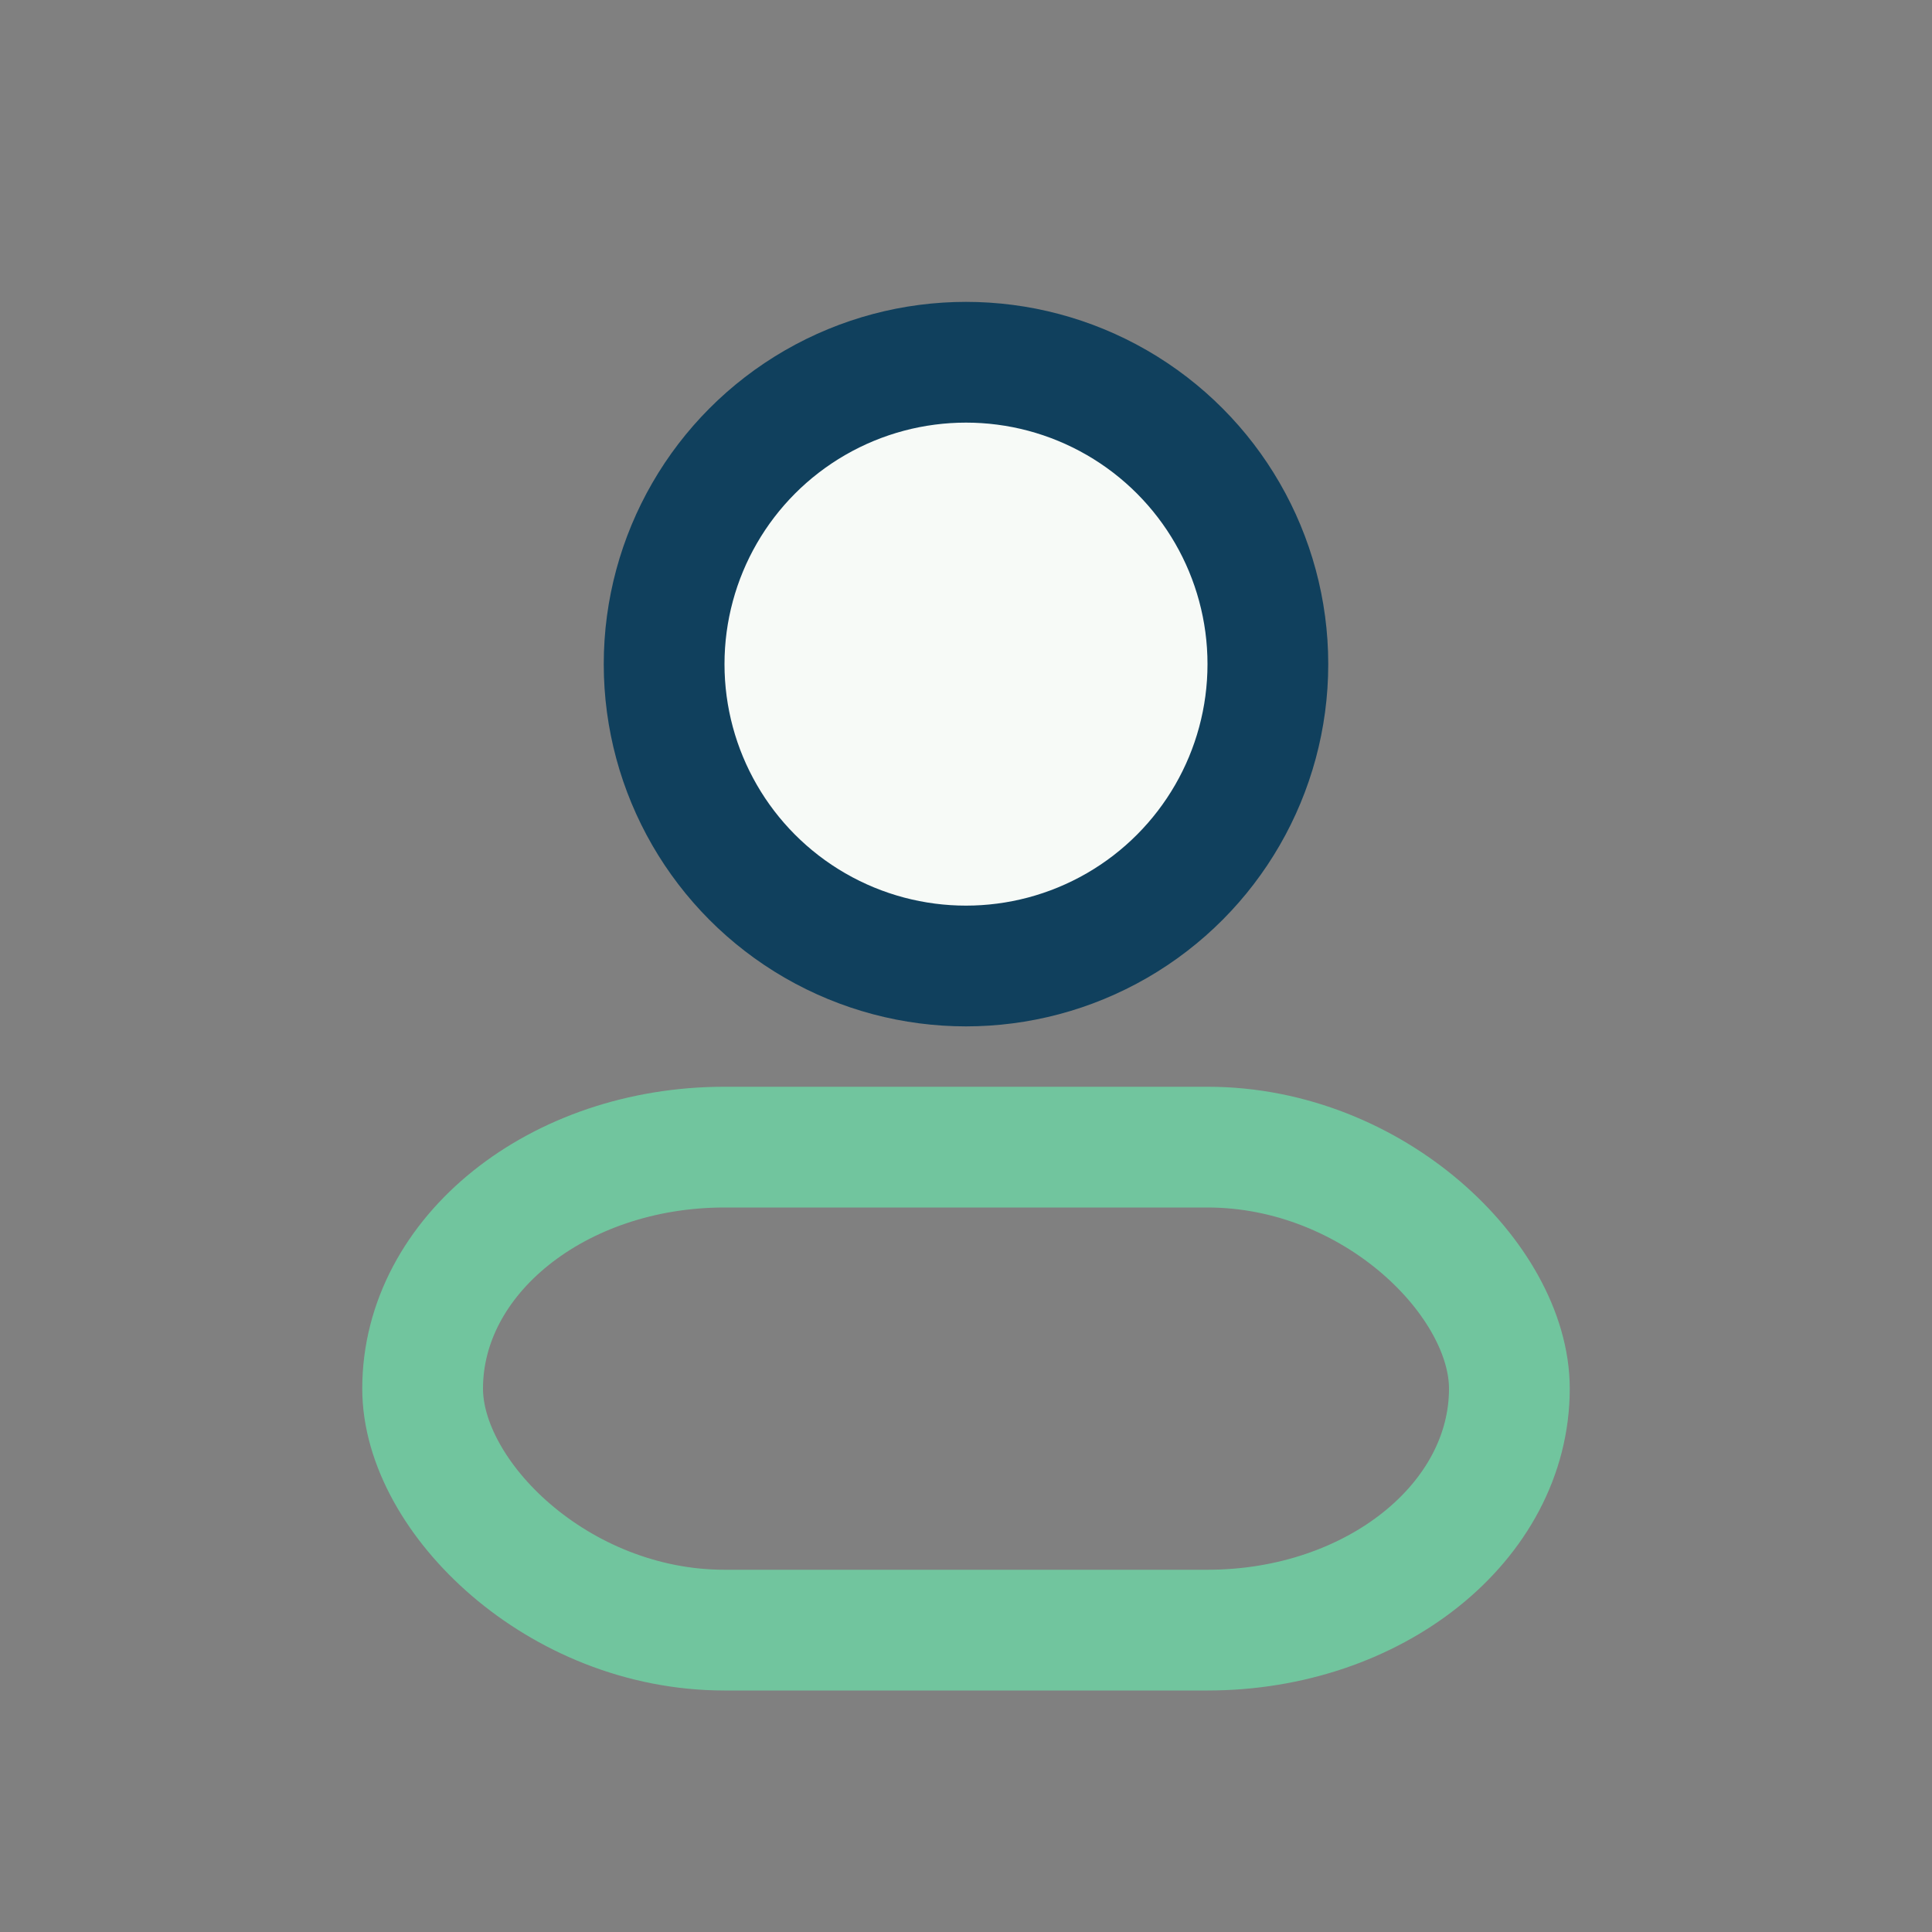
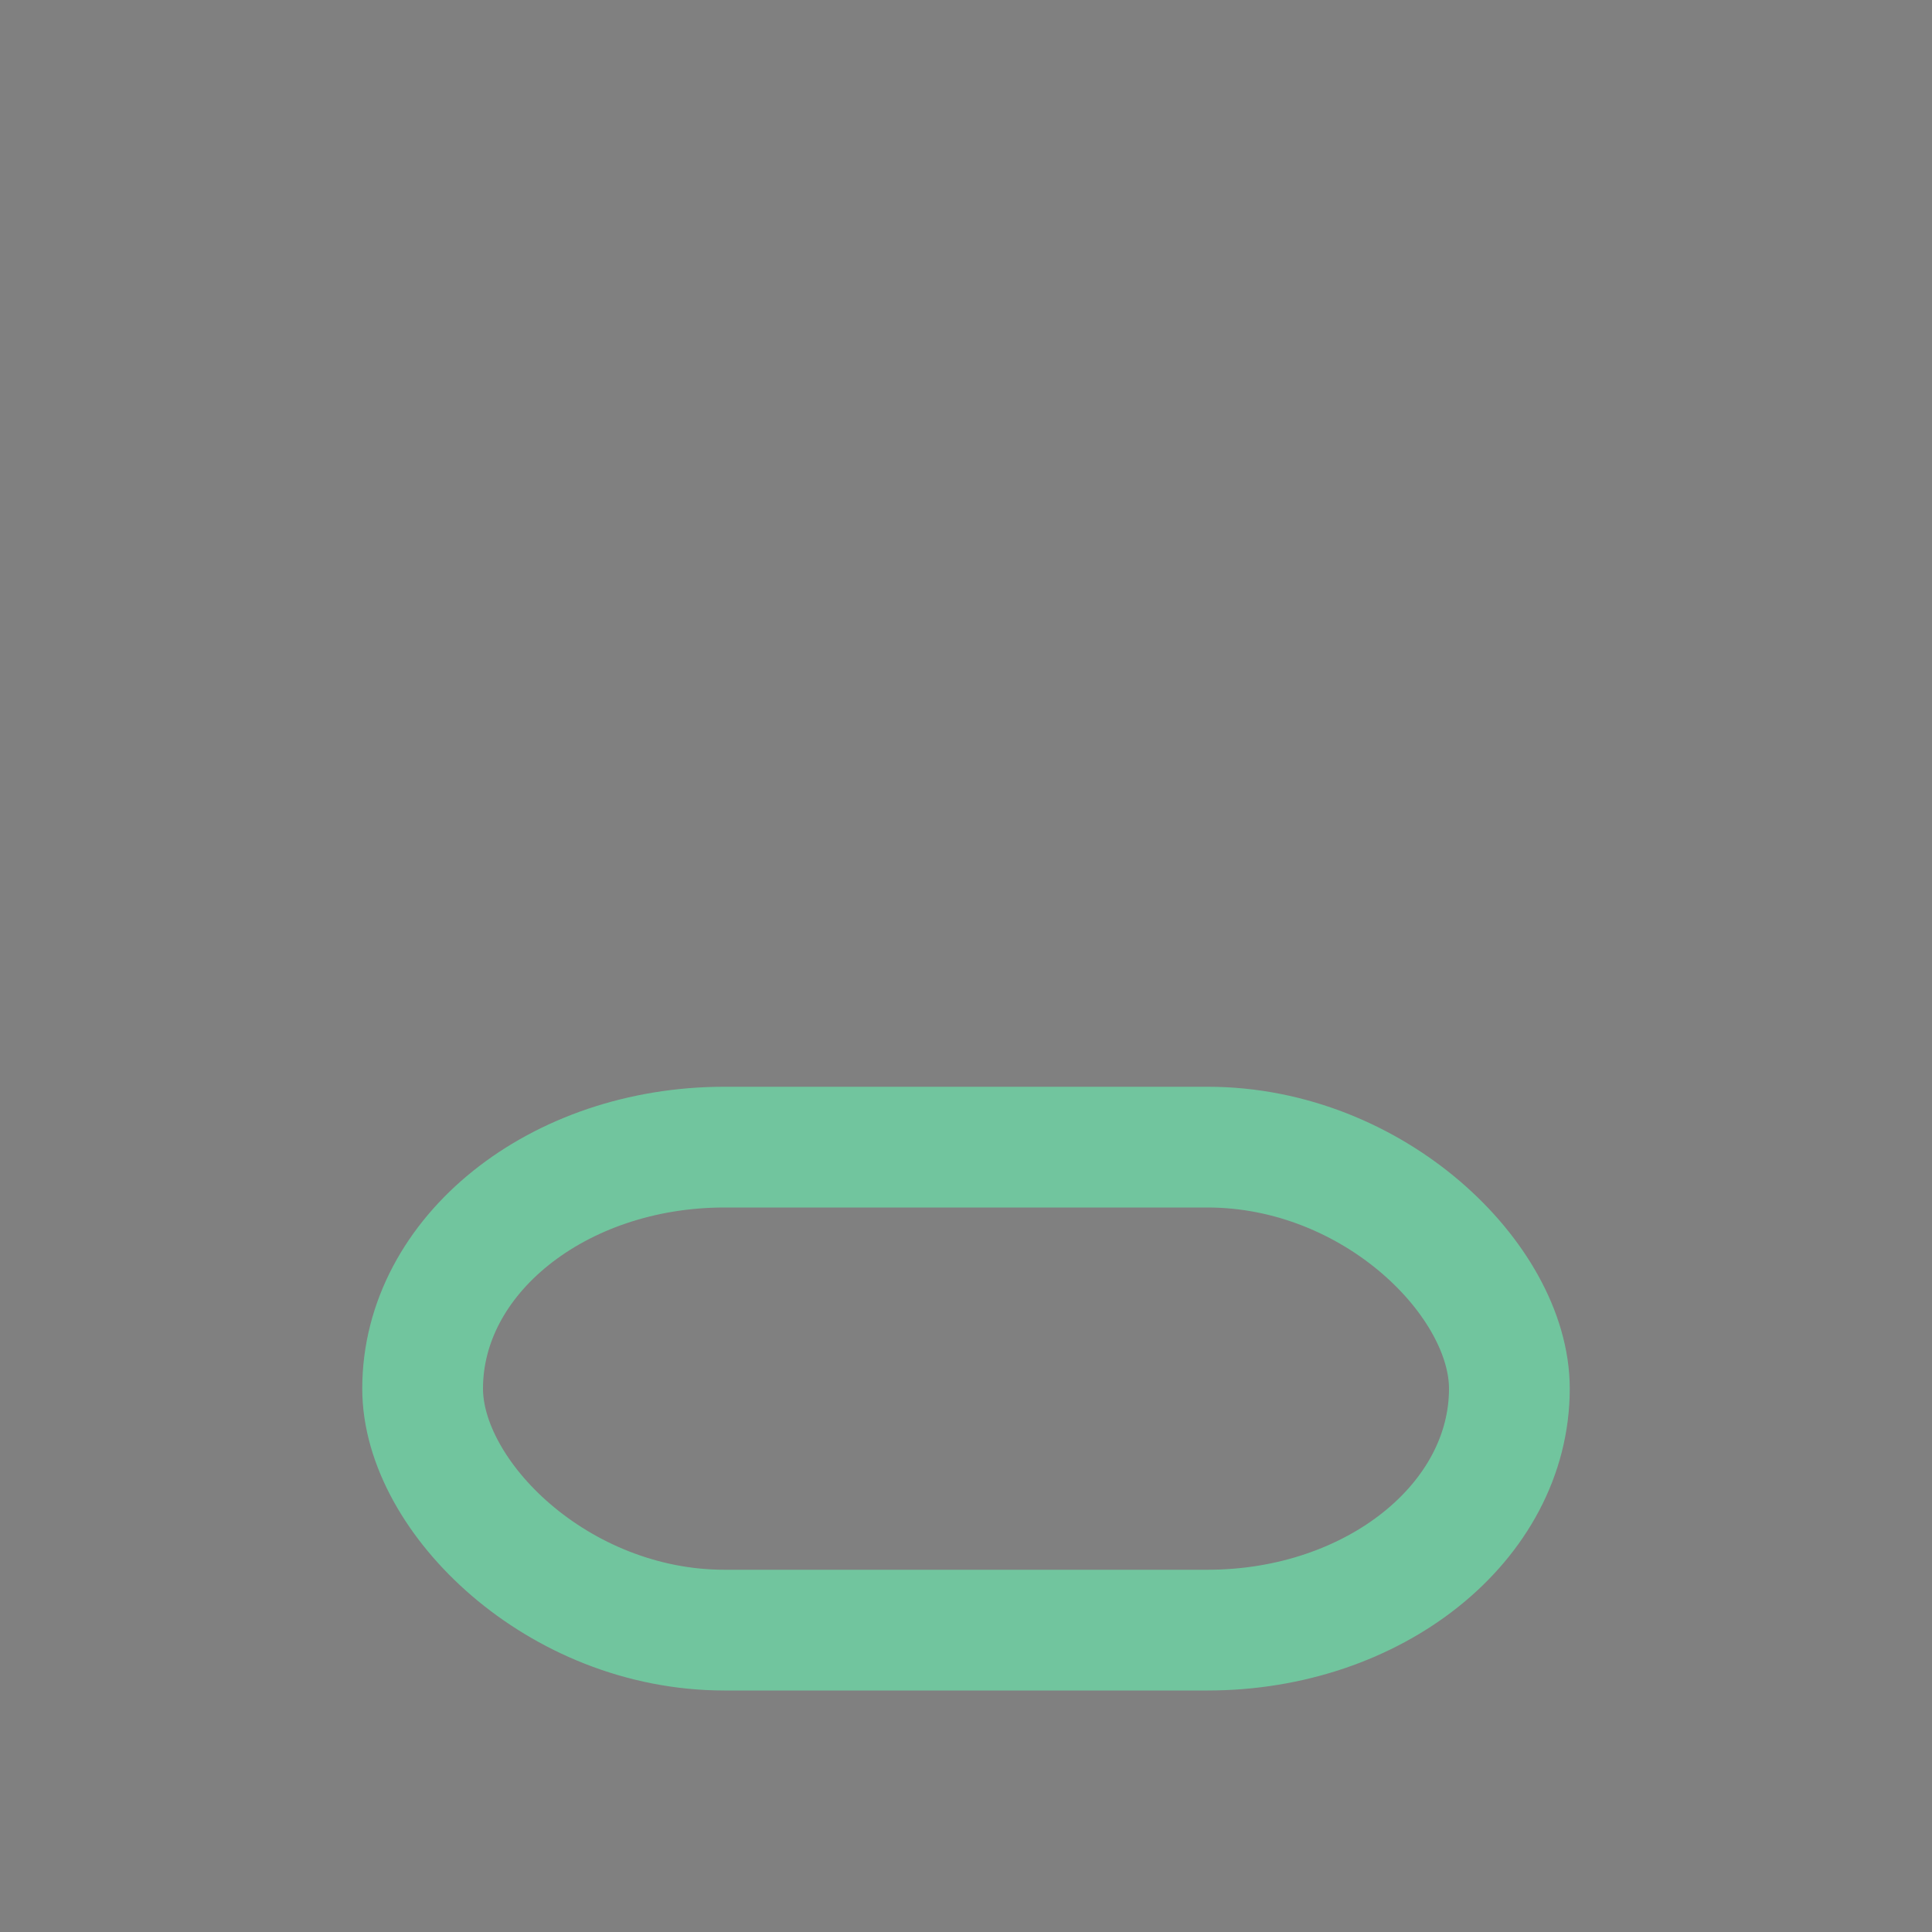
<svg xmlns="http://www.w3.org/2000/svg" width="32" height="32" viewBox="0 0 32 32">
  <rect x="0" y="0" width="32" height="32" fill="#808080" stroke="none" />
-   <circle cx="16" cy="11" r="5" fill="#F7FAF7" stroke="#10405D" stroke-width="2" />
  <rect x="7" y="19" width="18" height="8" rx="5" fill="none" stroke="#71C59E" stroke-width="2" />
</svg>